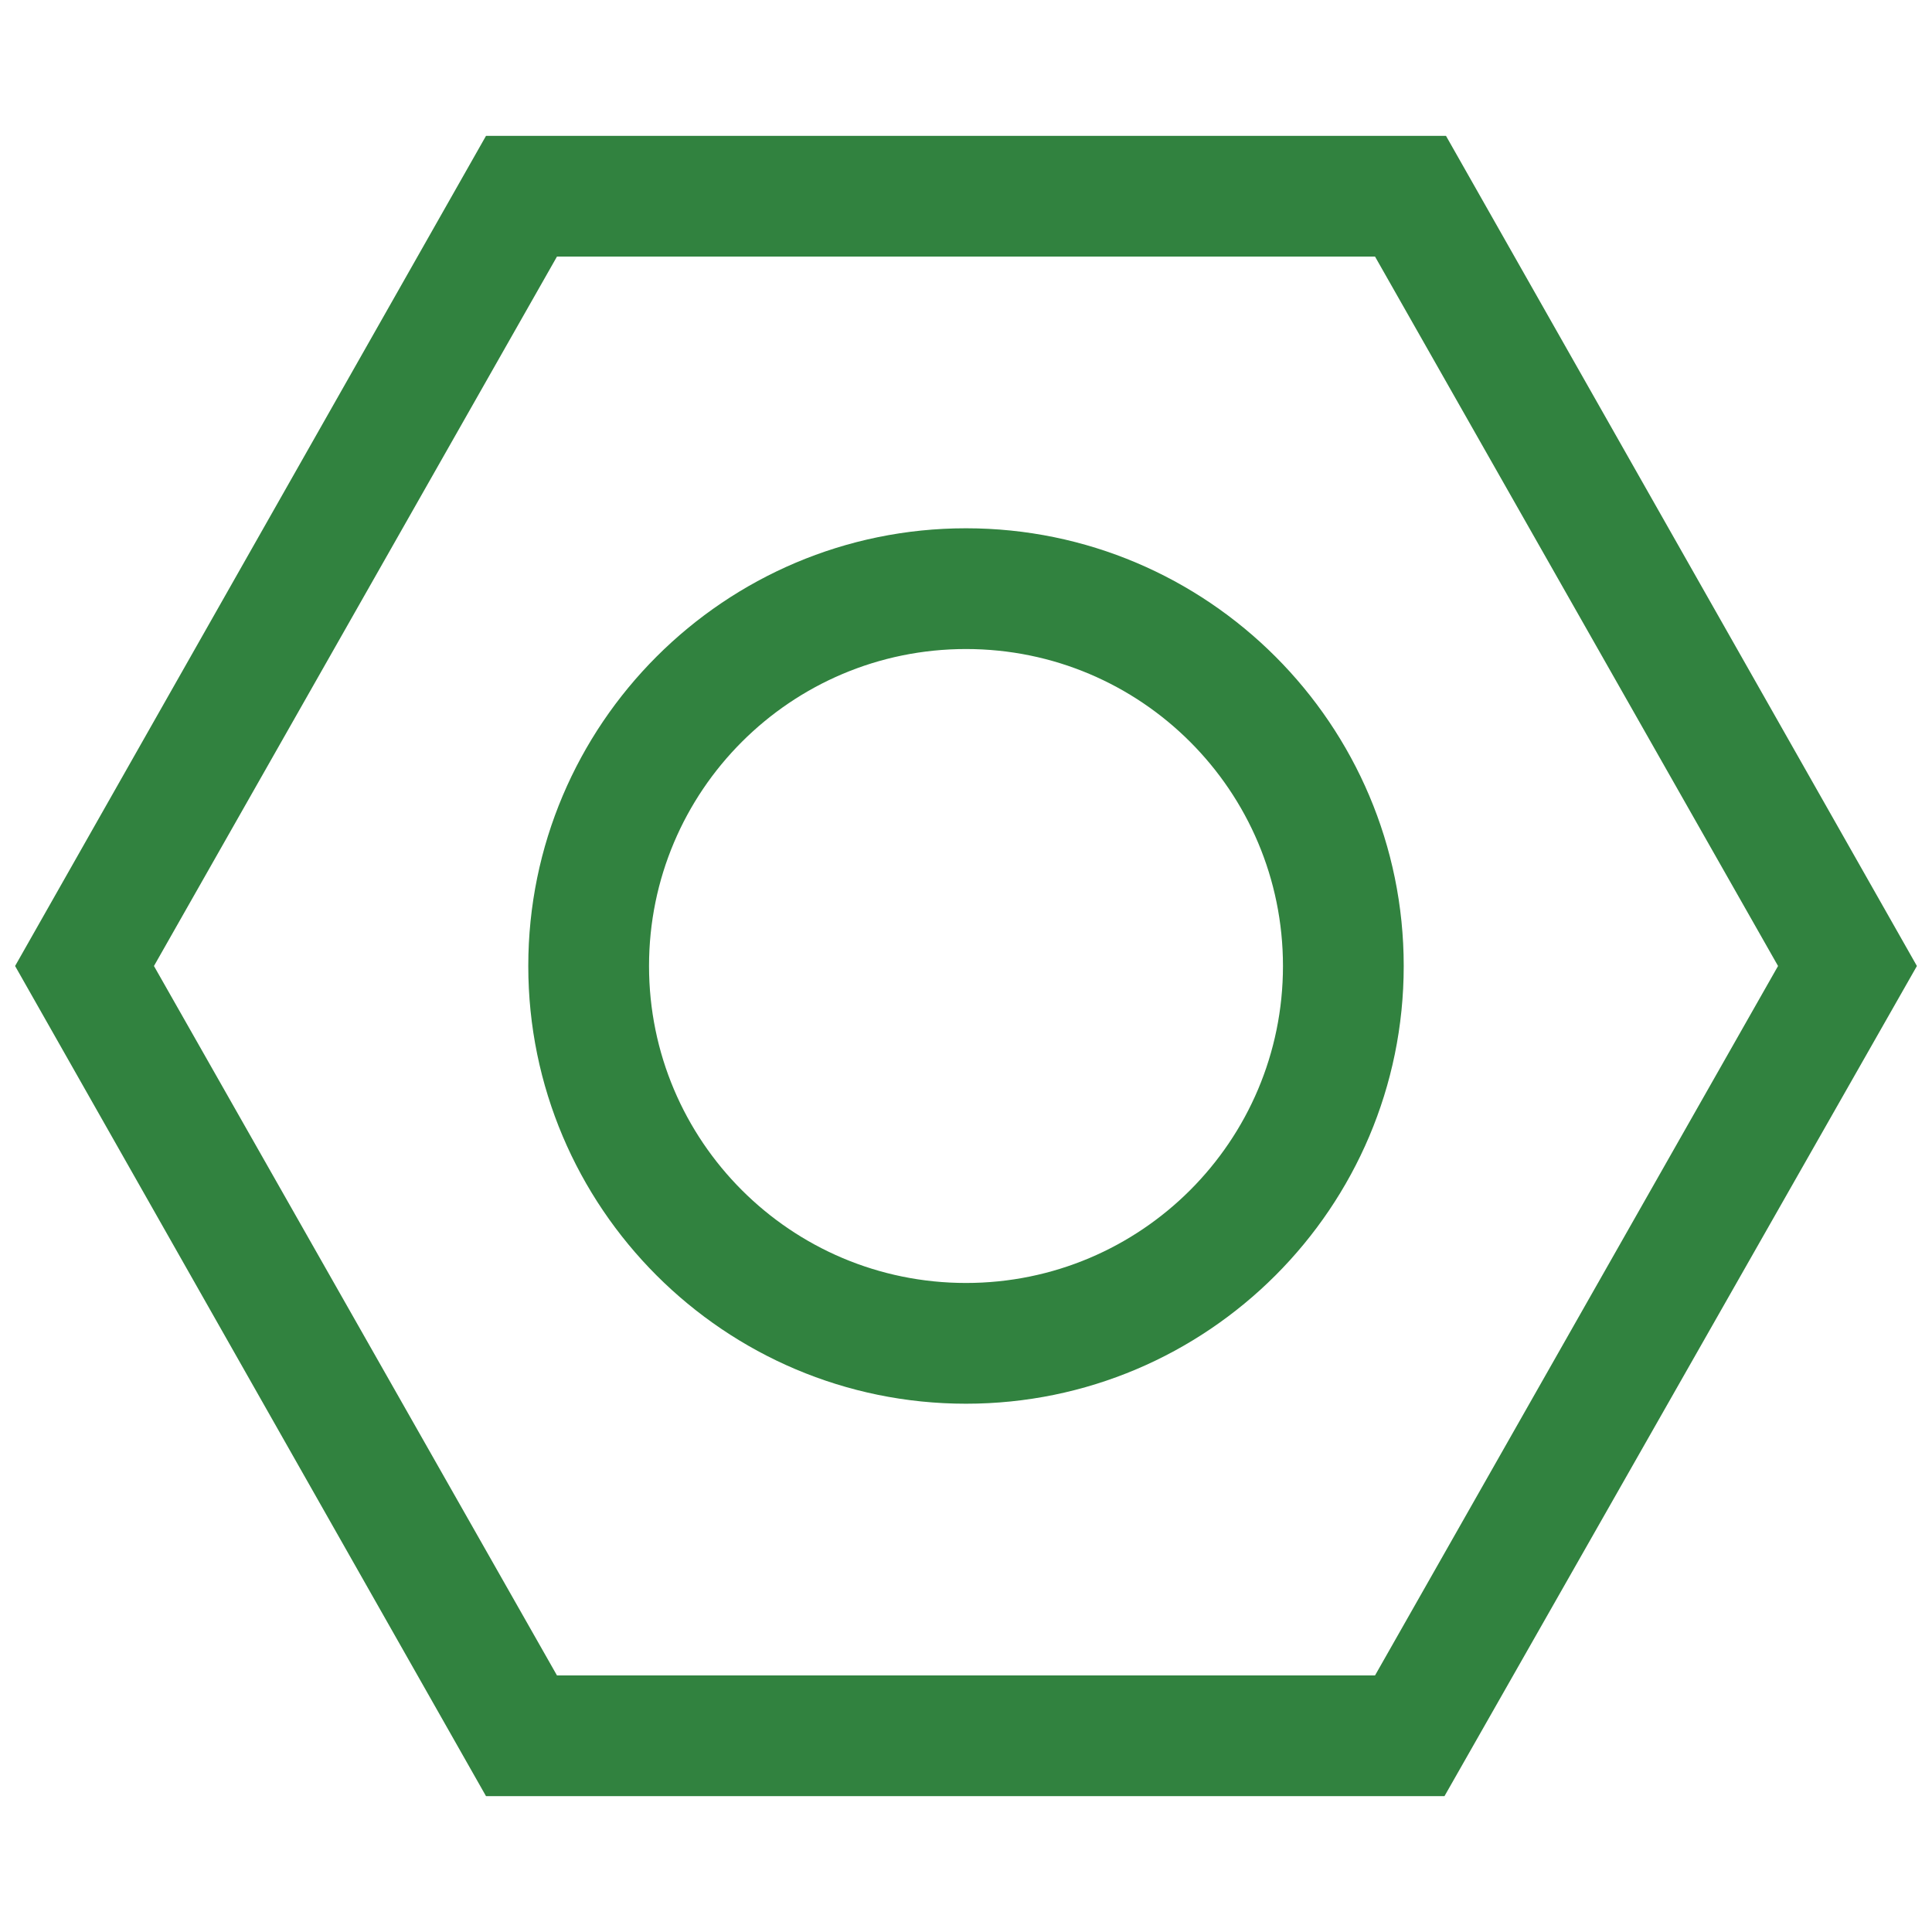
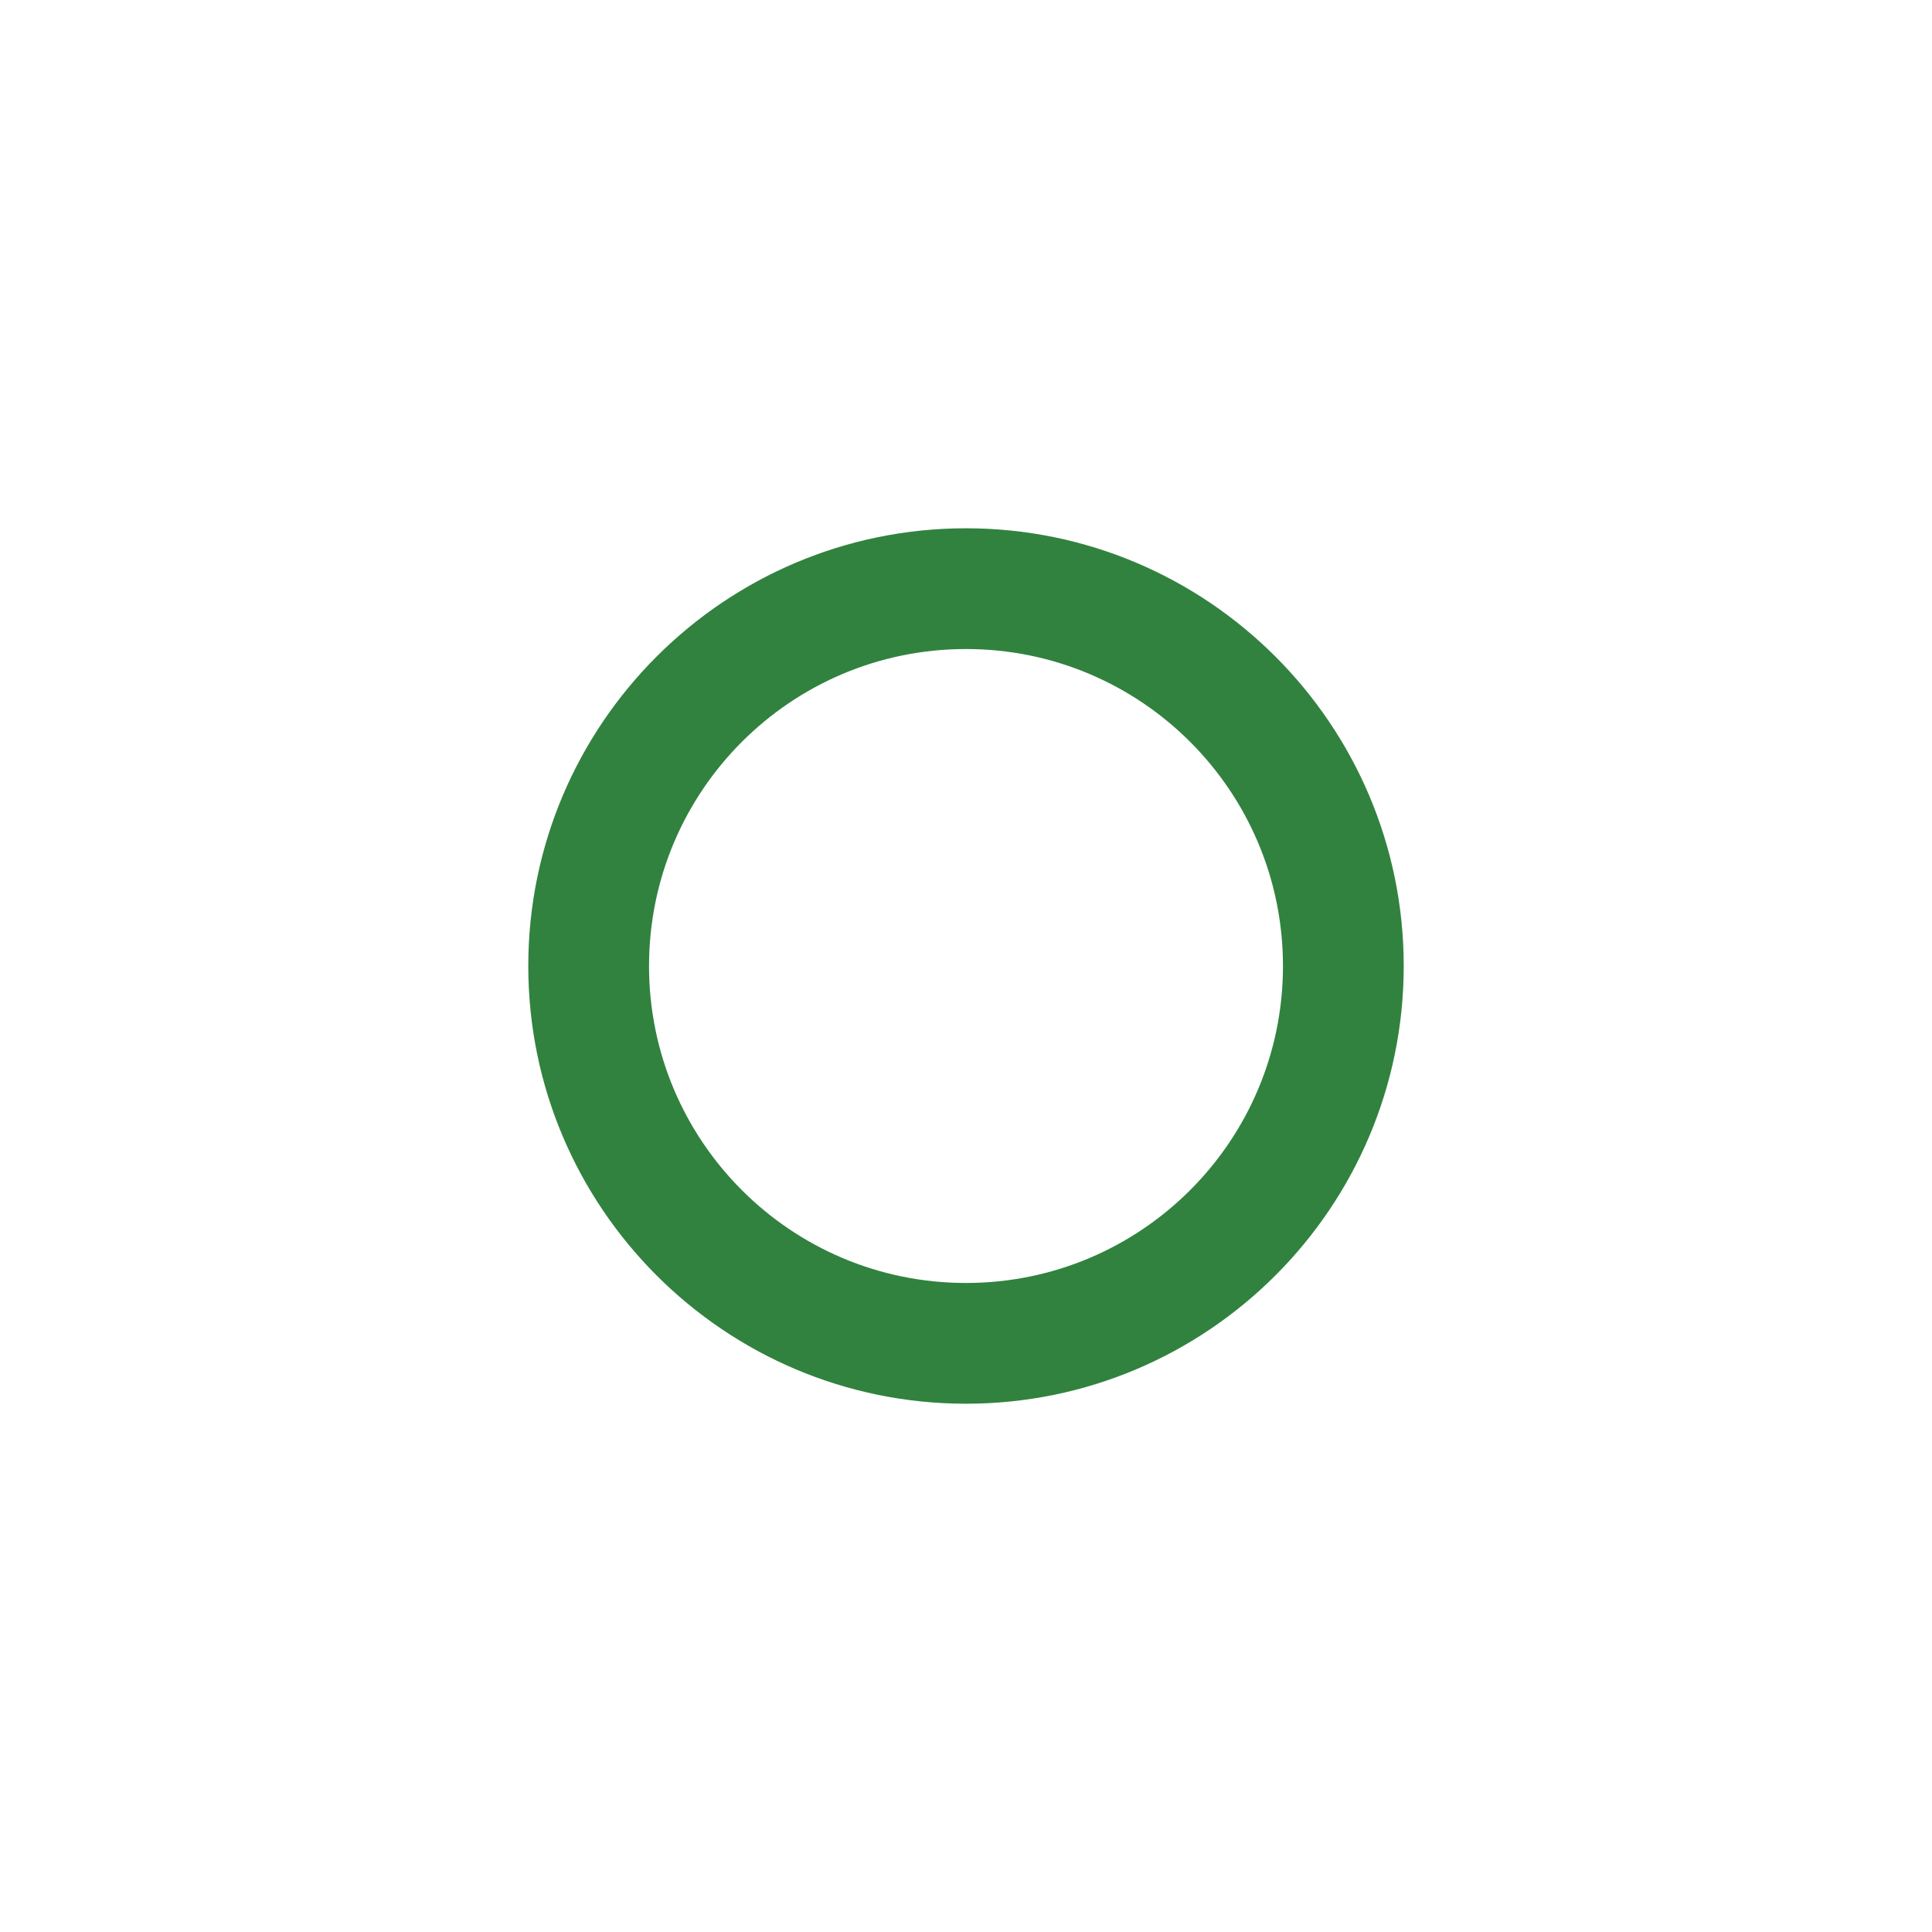
<svg xmlns="http://www.w3.org/2000/svg" fill="#31823f" width="800px" height="800px" viewBox="0 0 128 128" id="Layer_1" version="1.1" xml:space="preserve">
  <g id="SVGRepo_bgCarrier" stroke-width="0" />
  <g id="SVGRepo_tracerCarrier" stroke-linecap="round" stroke-linejoin="round" />
  <g id="SVGRepo_iconCarrier">
    <g>
-       <path d="M32.2,9L1,64l31.2,55h63.5L127,64L95.8,9H32.2z M91.1,111H36.9L10.2,64l26.7-47h54.2l26.7,47L91.1,111z" />
      <path d="M64,35c-16,0-29,13-29,29c0,16,13,29,29,29s29-13,29-29C93,48,80,35,64,35z M64,85c-11.6,0-21-9.4-21-21s9.4-21,21-21 s21,9.4,21,21S75.6,85,64,85z" />
    </g>
  </g>
</svg>